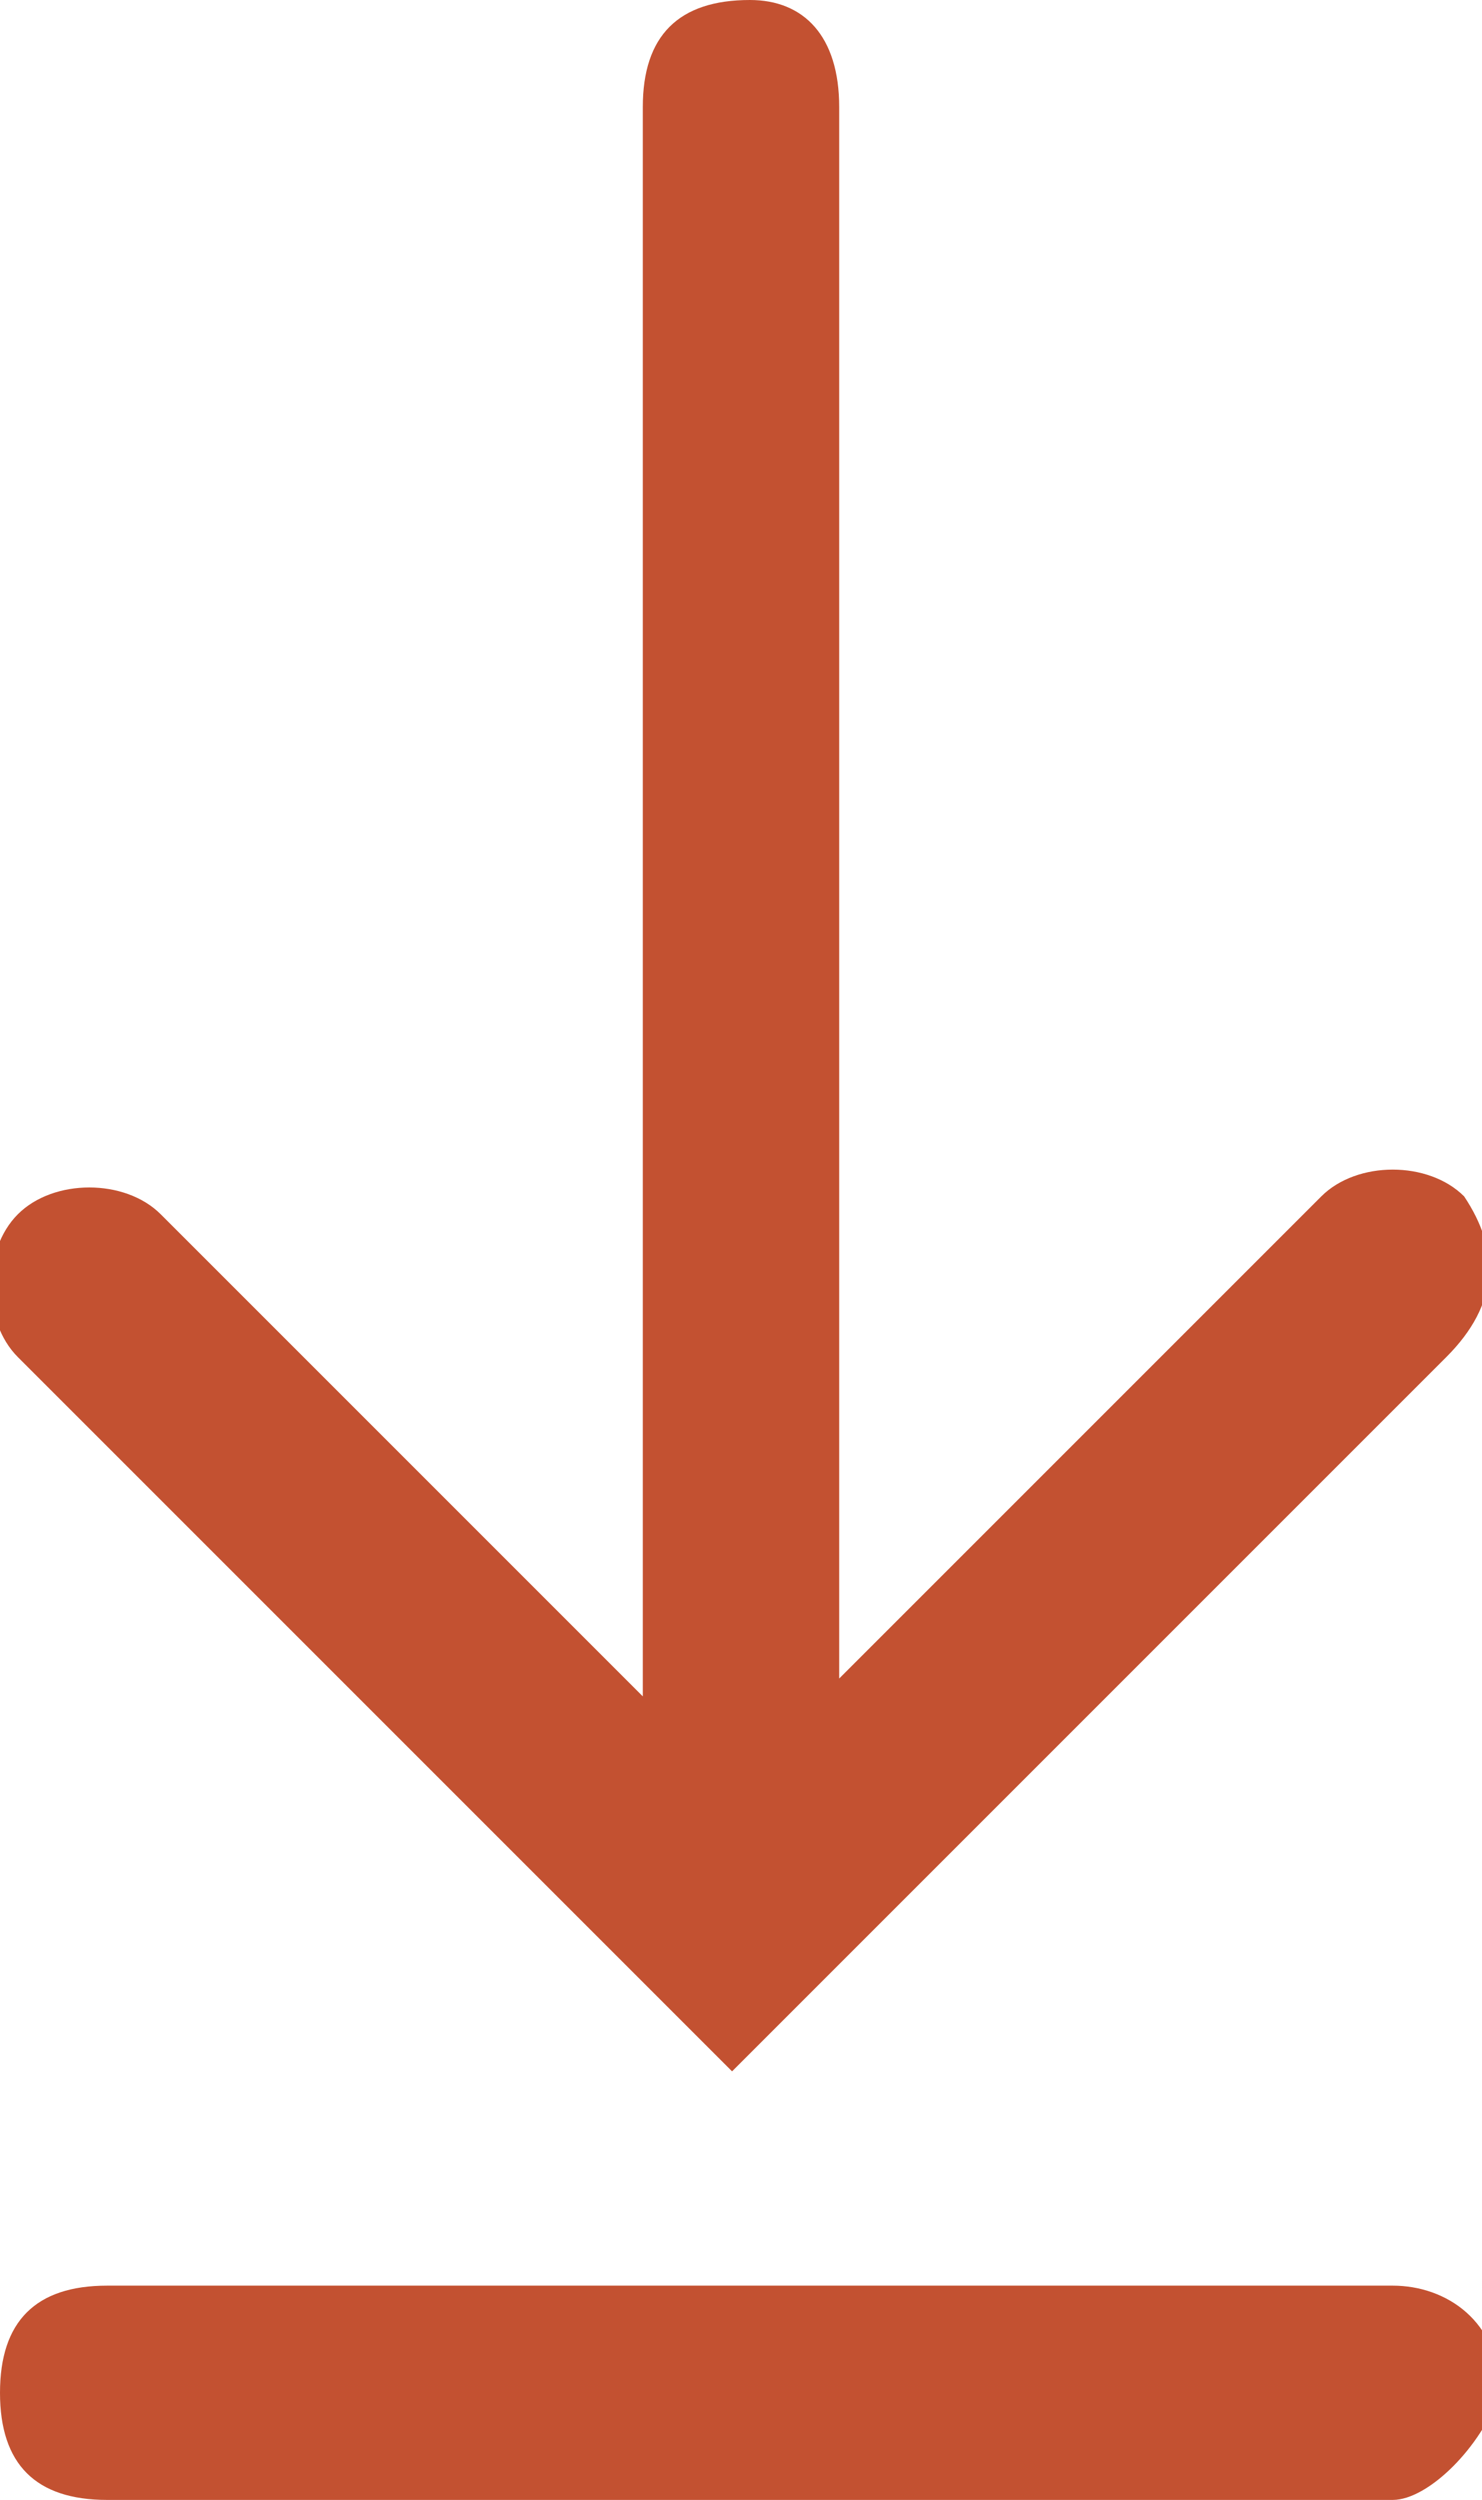
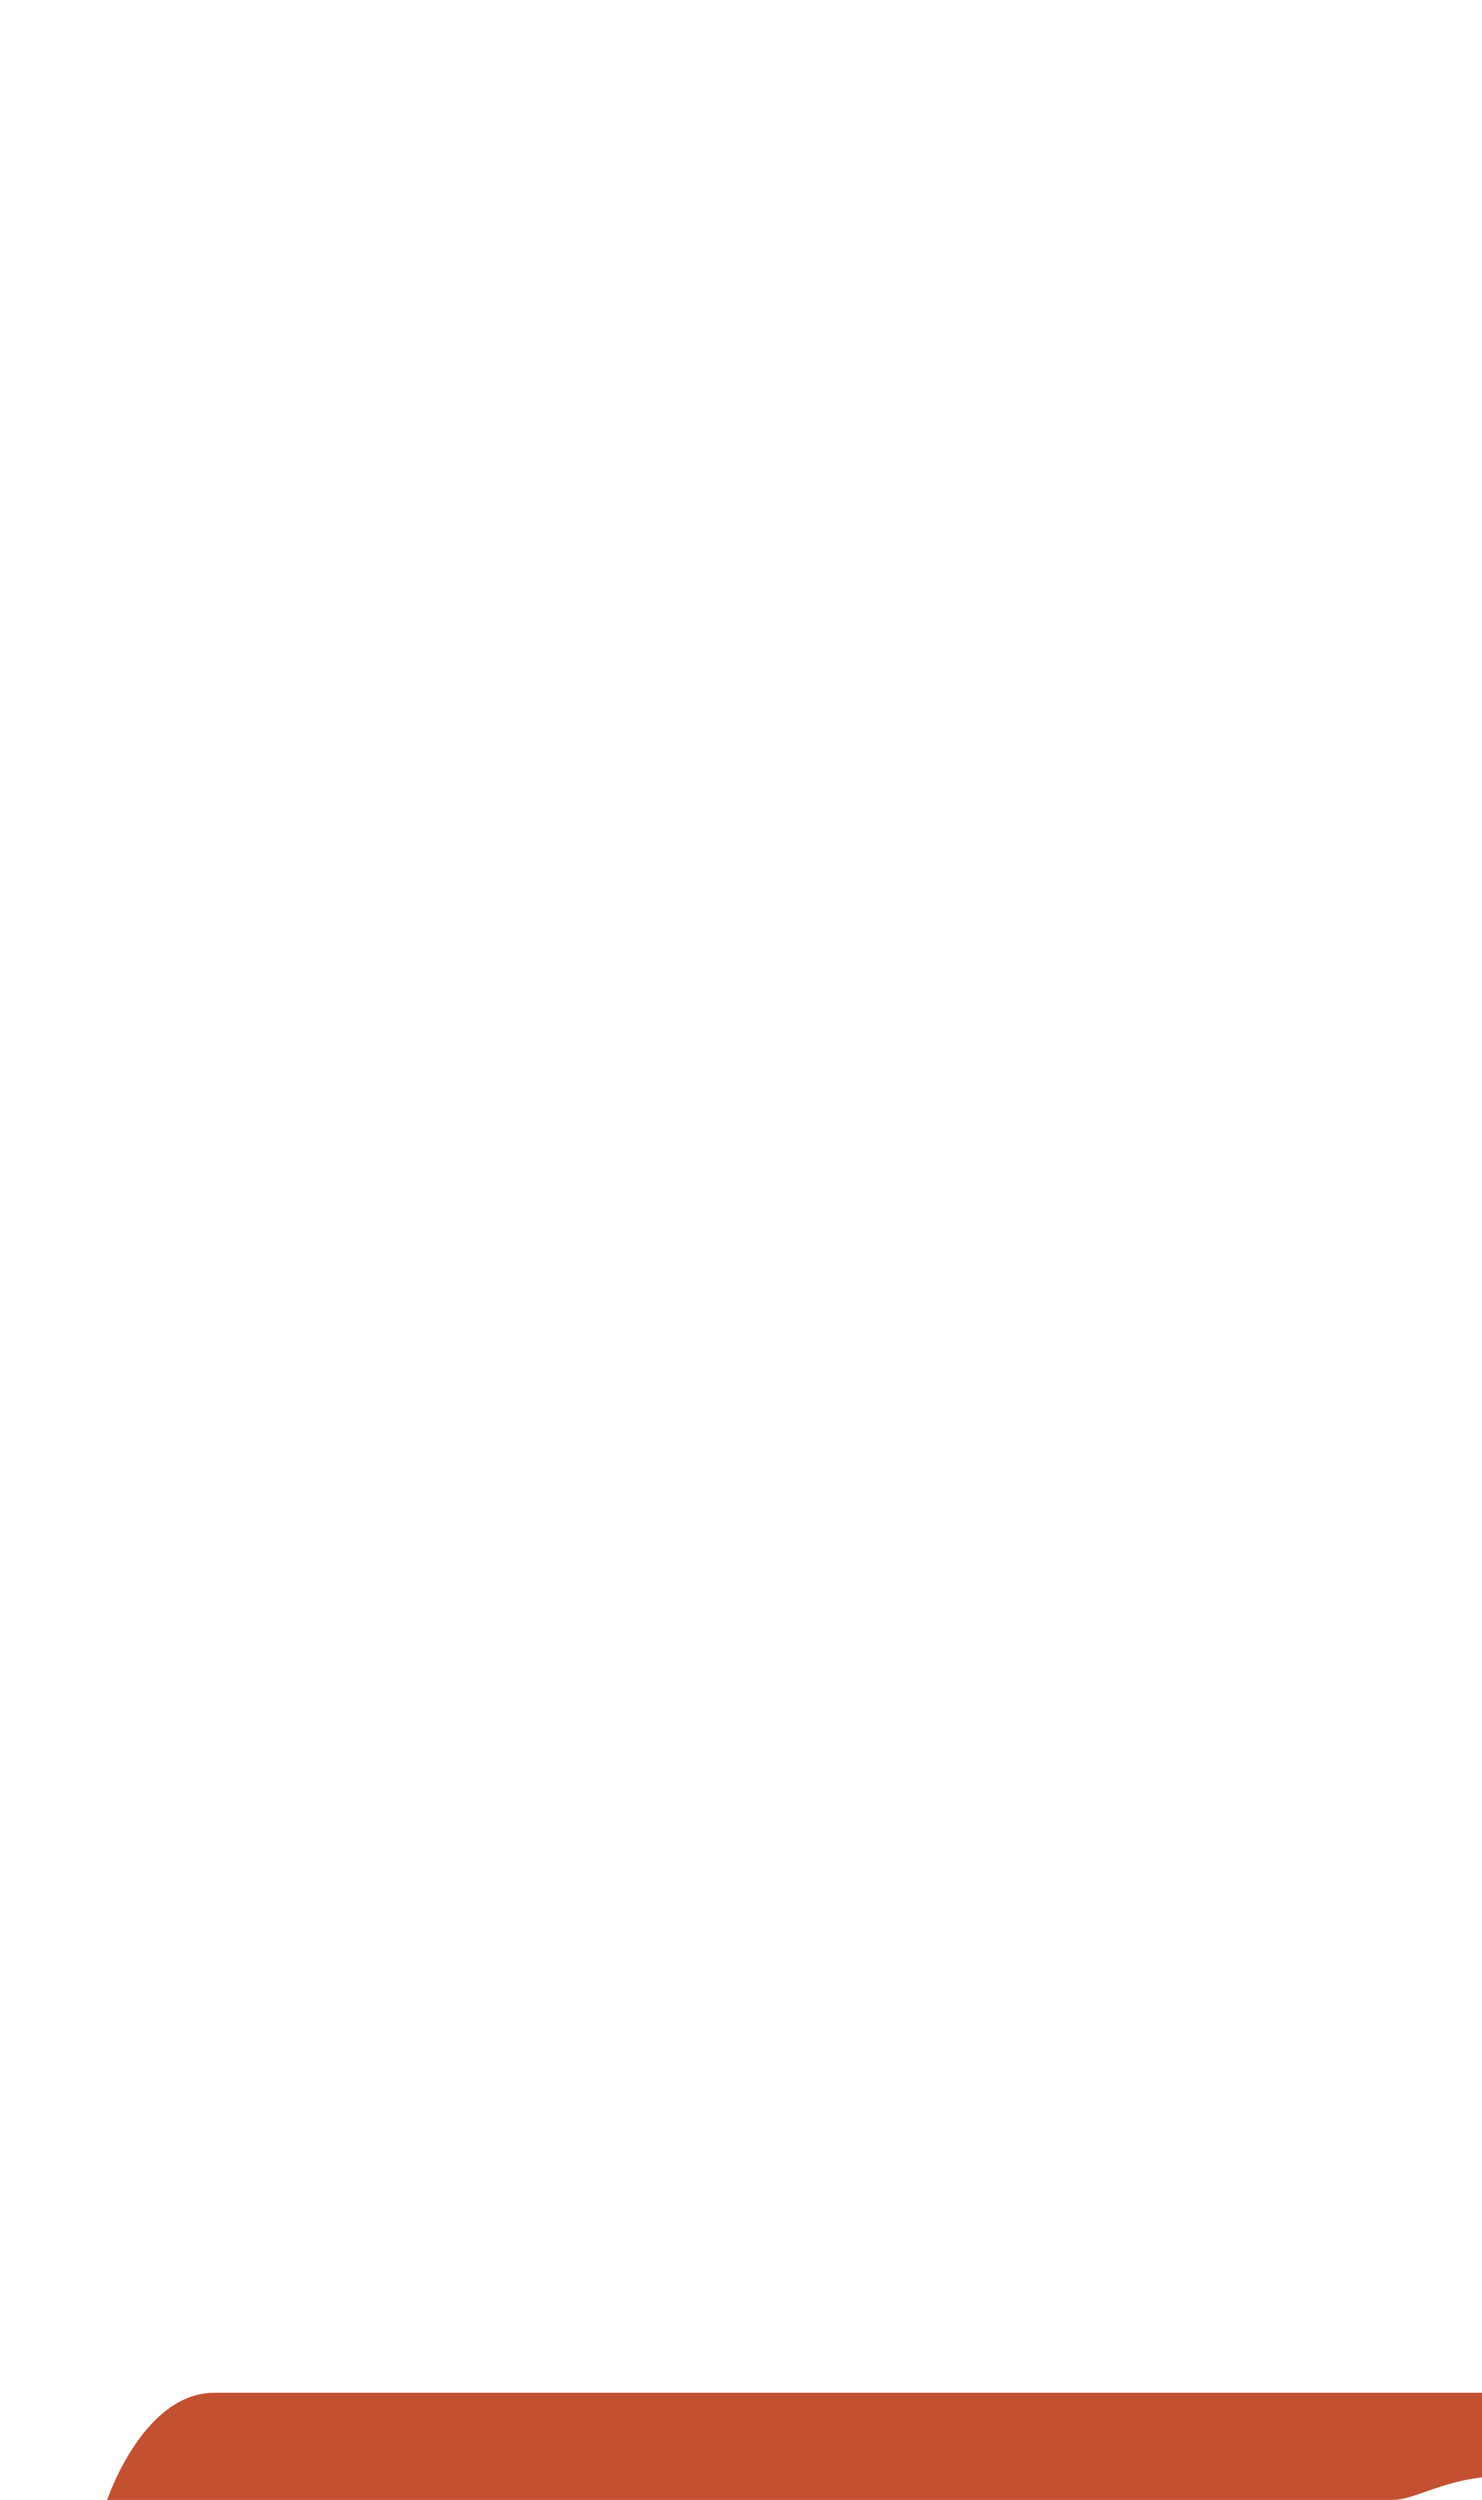
<svg xmlns="http://www.w3.org/2000/svg" xmlns:ns1="http://www.bohemiancoding.com/sketch/ns" version="1.1" id="Layer_1" x="0px" y="0px" viewBox="0 0 8.3 14" style="enable-background:new 0 0 8.3 14;" xml:space="preserve">
  <style type="text/css">
	.st0{fill:#c35131;}
</style>
  <title>download icon copy 3</title>
  <desc>Created with Sketch.</desc>
  <g id="Report-Page" ns1:type="MSPage">
    <g id="Report-" transform="translate(-346, -671)" ns1:type="MSArtboardGroup">
      <g id="Primary-Downloads" transform="translate(126, 643)" ns1:type="MSLayerGroup">
        <g id="download-icon-copy-3" transform="translate(220, 28)" ns1:type="MSShapeGroup">
-           <path id="Fill-1" class="st0" d="M8.2,6.7c-0.2-0.2-0.6-0.2-0.8,0L4.7,9.4V0.6C4.7,0.2,4.5,0,4.2,0C3.8,0,3.6,0.2,3.6,0.6v8.9      L0.9,6.8c-0.2-0.2-0.6-0.2-0.8,0s-0.2,0.6,0,0.8l4,4l4-4C8.4,7.3,8.4,7,8.2,6.7" />
-           <path id="Fill-2" class="st0" d="M7.8,14H0.6C0.2,14,0,13.8,0,13.4s0.2-0.6,0.6-0.6h7.2c0.3,0,0.6,0.2,0.6,0.6      C8.3,13.7,8,14,7.8,14" />
+           <path id="Fill-2" class="st0" d="M7.8,14H0.6s0.2-0.6,0.6-0.6h7.2c0.3,0,0.6,0.2,0.6,0.6      C8.3,13.7,8,14,7.8,14" />
        </g>
      </g>
    </g>
  </g>
</svg>